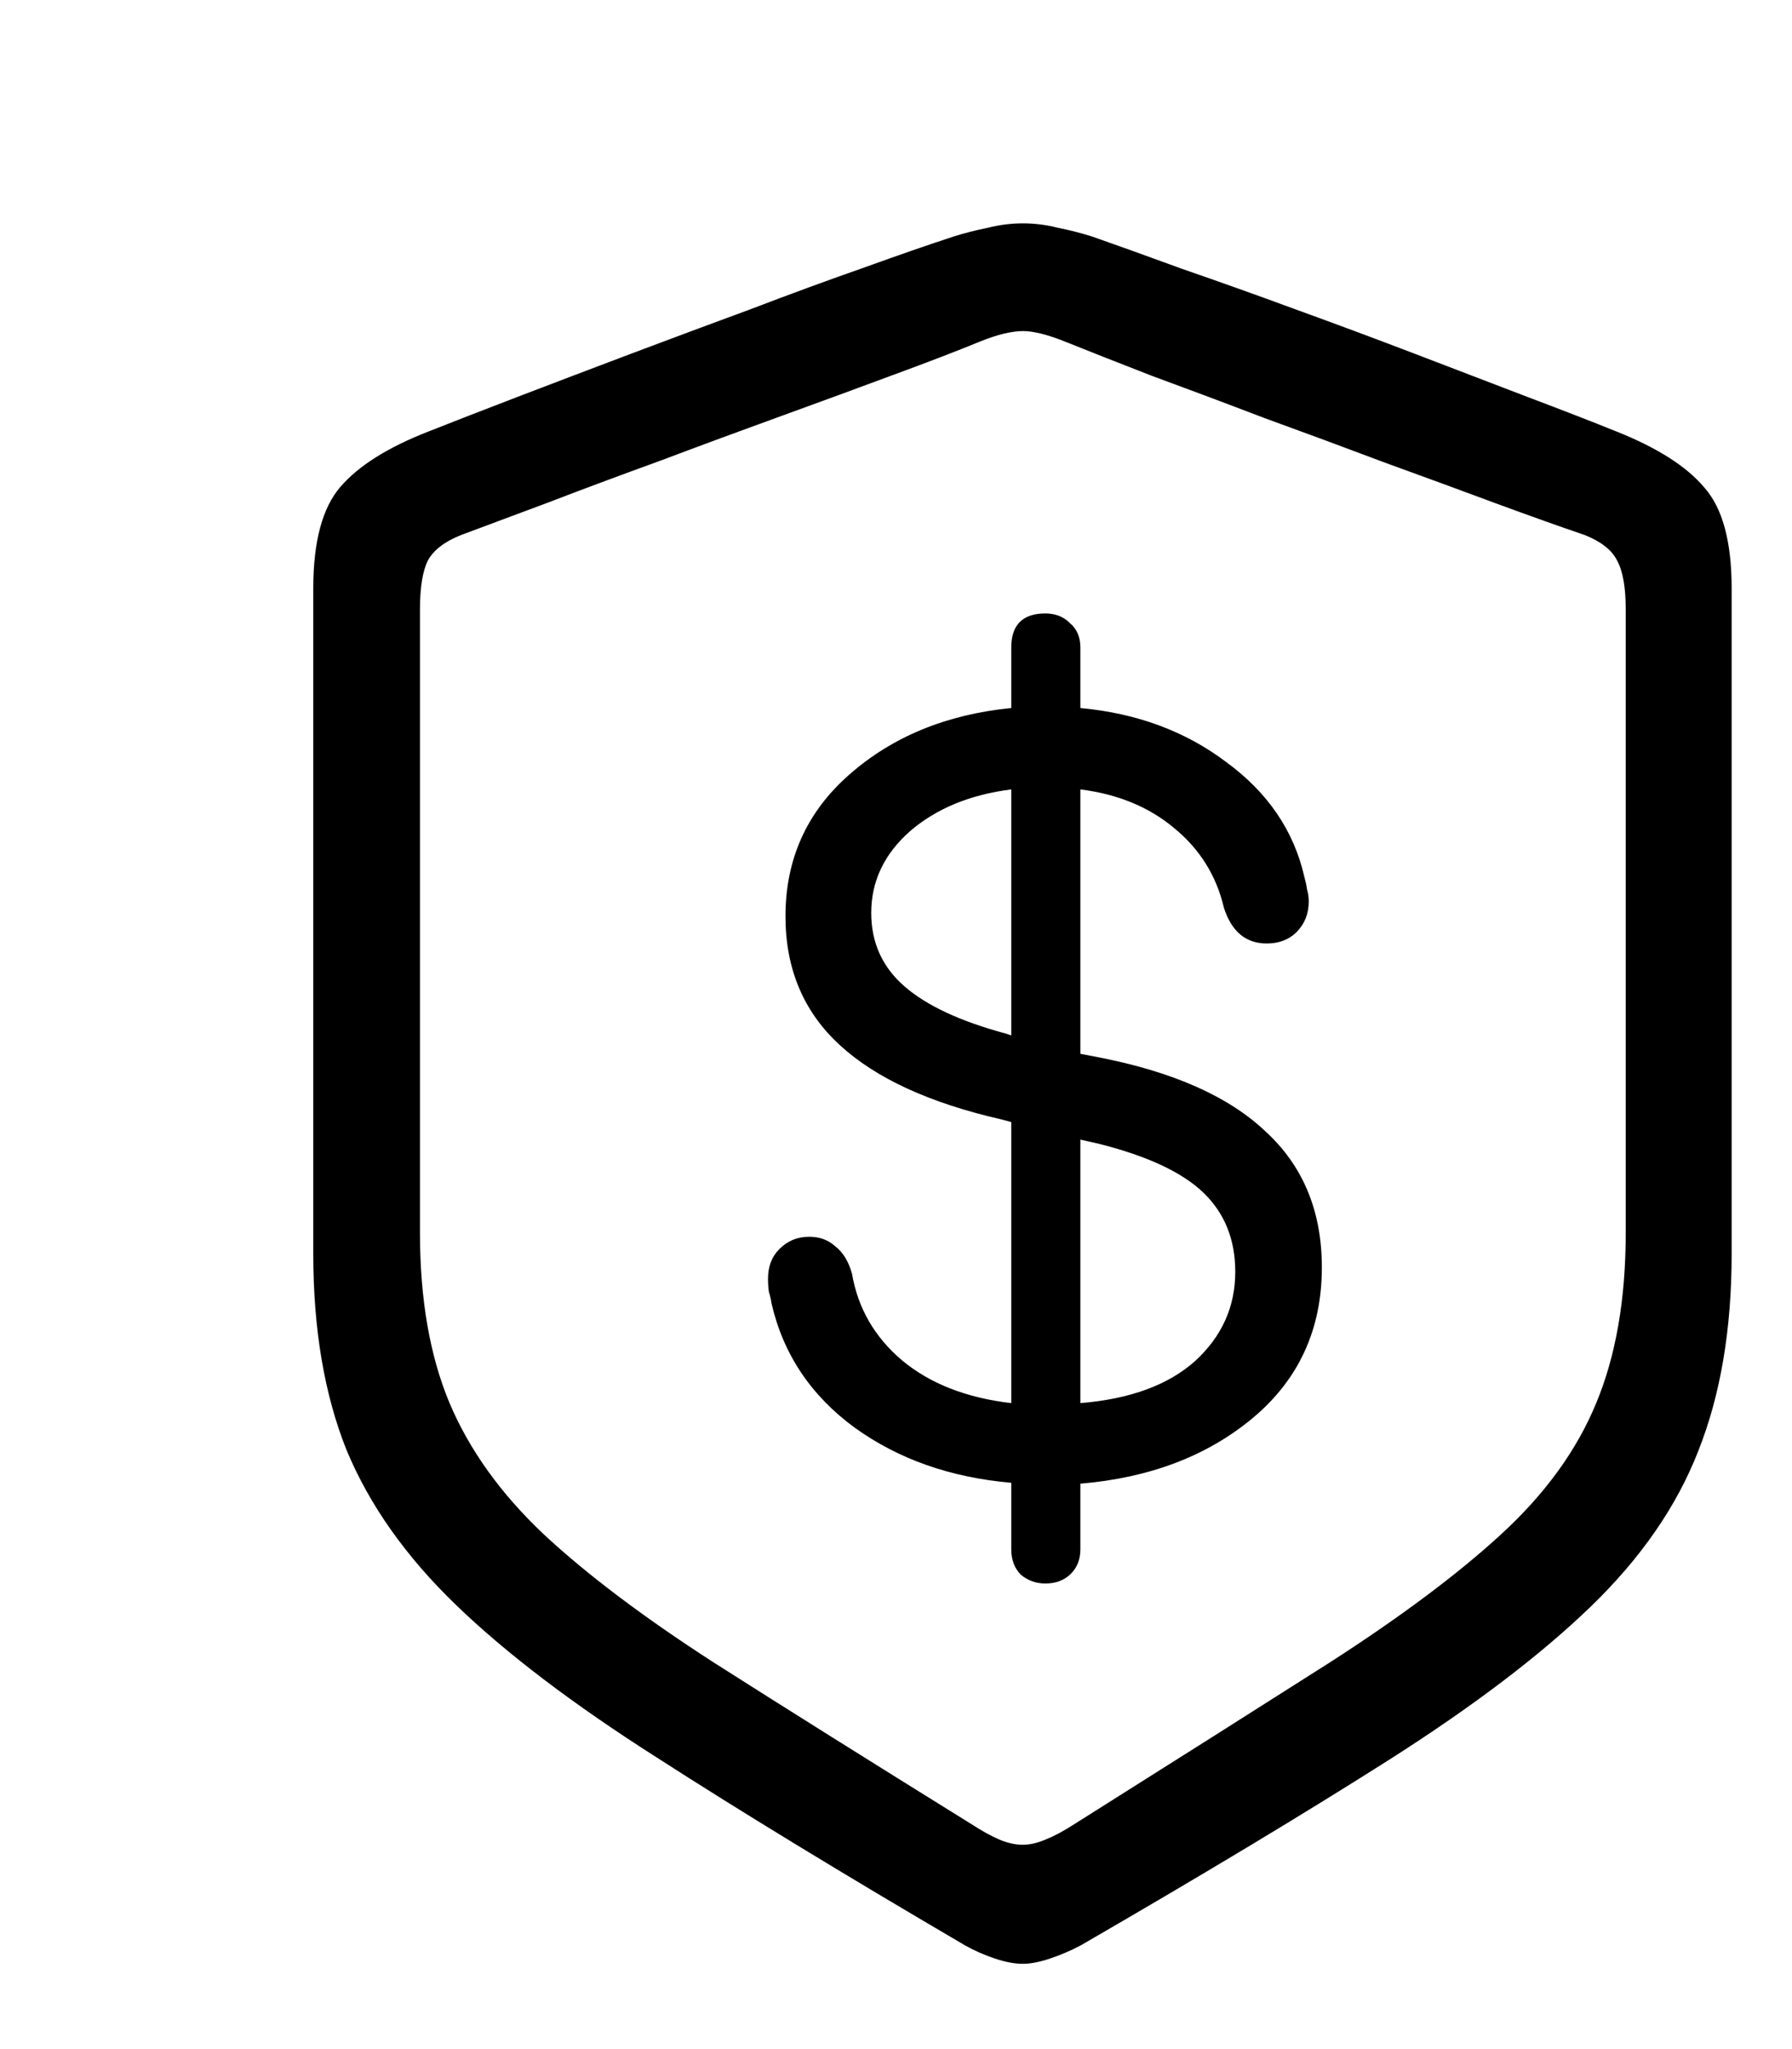
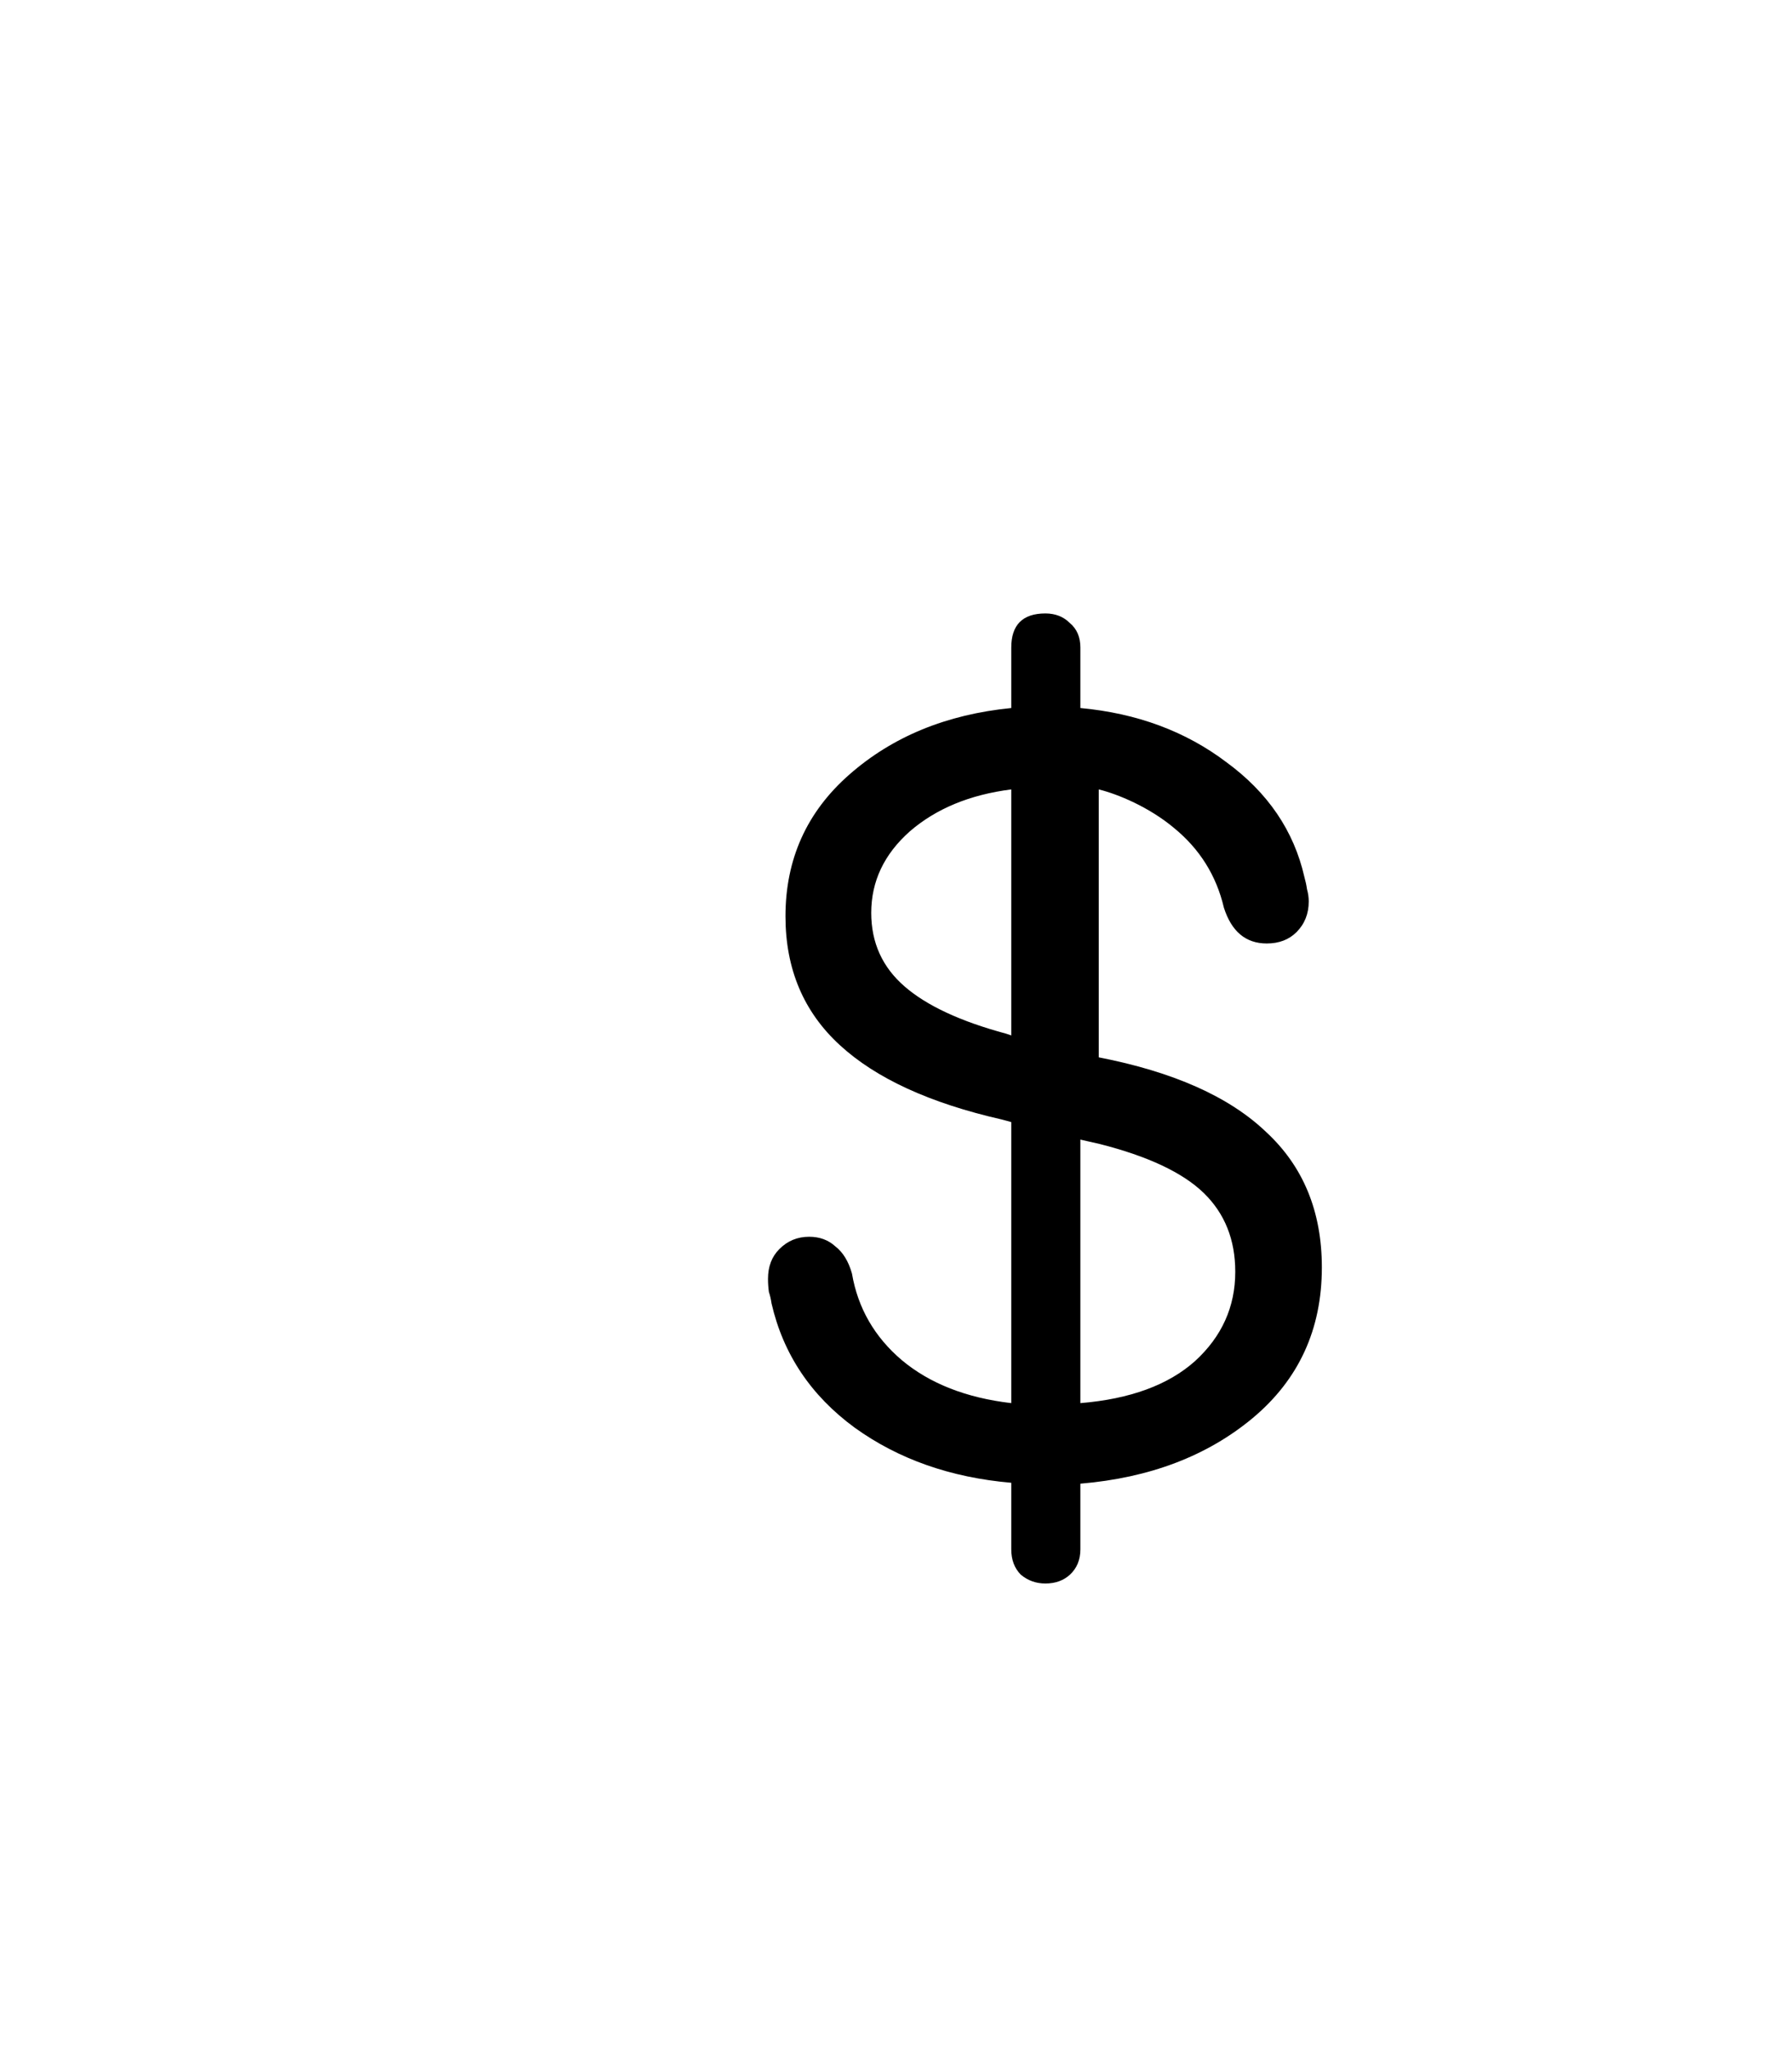
<svg xmlns="http://www.w3.org/2000/svg" width="28" height="32" viewBox="0 0 28 32" fill="none">
-   <path d="M15.982 30.668C16.101 30.668 16.242 30.641 16.406 30.586C16.57 30.531 16.73 30.463 16.885 30.381C18.808 29.269 20.421 28.298 21.725 27.469C23.028 26.639 24.072 25.846 24.855 25.09C25.639 24.333 26.2 23.522 26.537 22.656C26.884 21.781 27.057 20.756 27.057 19.58V9.189C27.057 8.46 26.915 7.936 26.633 7.617C26.359 7.289 25.904 6.997 25.266 6.742C24.883 6.587 24.413 6.405 23.857 6.195C23.311 5.986 22.727 5.762 22.107 5.525C21.488 5.288 20.863 5.056 20.234 4.828C19.615 4.6 19.027 4.391 18.471 4.199C17.924 3.999 17.454 3.83 17.062 3.693C16.889 3.639 16.712 3.593 16.529 3.557C16.347 3.511 16.165 3.488 15.982 3.488C15.8 3.488 15.618 3.511 15.435 3.557C15.253 3.593 15.075 3.639 14.902 3.693C14.51 3.821 14.037 3.985 13.48 4.186C12.934 4.377 12.35 4.591 11.73 4.828C11.111 5.056 10.486 5.288 9.857 5.525C9.229 5.762 8.641 5.986 8.094 6.195C7.547 6.405 7.077 6.587 6.686 6.742C6.057 6.988 5.601 7.275 5.318 7.604C5.036 7.932 4.895 8.46 4.895 9.189V19.58C4.895 20.756 5.068 21.777 5.414 22.643C5.77 23.499 6.339 24.306 7.123 25.062C7.907 25.819 8.951 26.612 10.254 27.441C11.557 28.28 13.166 29.26 15.08 30.381C15.226 30.463 15.381 30.531 15.545 30.586C15.709 30.641 15.855 30.668 15.982 30.668ZM15.982 28.809C15.864 28.809 15.741 28.781 15.613 28.727C15.486 28.672 15.344 28.594 15.19 28.494C13.604 27.51 12.259 26.667 11.156 25.965C10.053 25.254 9.165 24.584 8.49 23.955C7.825 23.326 7.337 22.647 7.027 21.918C6.717 21.18 6.562 20.291 6.562 19.252V9.518C6.562 9.171 6.604 8.916 6.686 8.752C6.777 8.588 6.95 8.456 7.205 8.355C7.57 8.219 8.021 8.05 8.559 7.85C9.105 7.64 9.693 7.421 10.322 7.193C10.951 6.956 11.58 6.724 12.209 6.496C12.838 6.268 13.421 6.054 13.959 5.854C14.506 5.653 14.957 5.48 15.312 5.334C15.449 5.279 15.572 5.238 15.682 5.211C15.8 5.184 15.9 5.17 15.982 5.17C16.064 5.17 16.16 5.184 16.27 5.211C16.379 5.238 16.502 5.279 16.639 5.334C17.003 5.48 17.454 5.658 17.992 5.867C18.539 6.068 19.122 6.286 19.742 6.523C20.371 6.751 21 6.984 21.629 7.221C22.258 7.449 22.841 7.663 23.379 7.863C23.926 8.064 24.386 8.228 24.76 8.355C25.015 8.456 25.184 8.588 25.266 8.752C25.357 8.916 25.402 9.171 25.402 9.518V19.252C25.402 20.291 25.247 21.18 24.938 21.918C24.637 22.647 24.145 23.326 23.461 23.955C22.787 24.575 21.898 25.24 20.795 25.951C19.692 26.653 18.352 27.501 16.775 28.494C16.62 28.594 16.475 28.672 16.338 28.727C16.21 28.781 16.092 28.809 15.982 28.809Z" fill="black" />
-   <path d="M16.334 24.729C16.489 24.729 16.617 24.683 16.717 24.592C16.826 24.491 16.881 24.359 16.881 24.195V23.17C17.965 23.079 18.863 22.737 19.574 22.145C20.294 21.543 20.654 20.759 20.654 19.793C20.654 18.918 20.363 18.212 19.779 17.674C19.205 17.127 18.335 16.739 17.168 16.512L16.881 16.457V12.328C17.464 12.401 17.952 12.602 18.344 12.93C18.745 13.258 19.005 13.672 19.123 14.174C19.242 14.547 19.465 14.734 19.793 14.734C19.984 14.734 20.139 14.675 20.258 14.557C20.385 14.429 20.449 14.27 20.449 14.078C20.449 14.014 20.44 13.95 20.422 13.887C20.413 13.823 20.399 13.759 20.381 13.695C20.217 12.975 19.811 12.378 19.164 11.904C18.526 11.421 17.765 11.139 16.881 11.057V10.113C16.881 9.949 16.826 9.822 16.717 9.73C16.617 9.63 16.489 9.58 16.334 9.58C15.979 9.58 15.801 9.758 15.801 10.113V11.057C14.789 11.157 13.946 11.503 13.271 12.096C12.606 12.679 12.273 13.417 12.273 14.31C12.273 15.131 12.556 15.801 13.121 16.32C13.686 16.84 14.529 17.227 15.65 17.482L15.801 17.523V21.912C15.099 21.83 14.529 21.607 14.092 21.242C13.663 20.878 13.404 20.426 13.312 19.889C13.258 19.697 13.171 19.556 13.053 19.465C12.943 19.364 12.807 19.314 12.643 19.314C12.46 19.314 12.305 19.378 12.178 19.506C12.059 19.624 12 19.779 12 19.971C12 20.044 12.005 20.112 12.014 20.176C12.032 20.23 12.046 20.29 12.055 20.354C12.237 21.146 12.67 21.794 13.354 22.295C14.037 22.787 14.853 23.074 15.801 23.156V24.195C15.801 24.359 15.851 24.491 15.951 24.592C16.061 24.683 16.188 24.729 16.334 24.729ZM15.801 16.17L15.719 16.142C15.008 15.951 14.479 15.705 14.133 15.404C13.787 15.104 13.613 14.721 13.613 14.256C13.613 13.764 13.814 13.34 14.215 12.984C14.625 12.629 15.154 12.41 15.801 12.328V16.17ZM16.881 17.797L17.182 17.865C17.938 18.057 18.48 18.312 18.809 18.631C19.137 18.95 19.301 19.36 19.301 19.861C19.301 20.408 19.091 20.873 18.672 21.256C18.253 21.63 17.656 21.848 16.881 21.912V17.797Z" fill="black" />
+   <path d="M16.334 24.729C16.489 24.729 16.617 24.683 16.717 24.592C16.826 24.491 16.881 24.359 16.881 24.195V23.17C17.965 23.079 18.863 22.737 19.574 22.145C20.294 21.543 20.654 20.759 20.654 19.793C20.654 18.918 20.363 18.212 19.779 17.674C19.205 17.127 18.335 16.739 17.168 16.512V12.328C17.464 12.401 17.952 12.602 18.344 12.93C18.745 13.258 19.005 13.672 19.123 14.174C19.242 14.547 19.465 14.734 19.793 14.734C19.984 14.734 20.139 14.675 20.258 14.557C20.385 14.429 20.449 14.27 20.449 14.078C20.449 14.014 20.44 13.95 20.422 13.887C20.413 13.823 20.399 13.759 20.381 13.695C20.217 12.975 19.811 12.378 19.164 11.904C18.526 11.421 17.765 11.139 16.881 11.057V10.113C16.881 9.949 16.826 9.822 16.717 9.73C16.617 9.63 16.489 9.58 16.334 9.58C15.979 9.58 15.801 9.758 15.801 10.113V11.057C14.789 11.157 13.946 11.503 13.271 12.096C12.606 12.679 12.273 13.417 12.273 14.31C12.273 15.131 12.556 15.801 13.121 16.32C13.686 16.84 14.529 17.227 15.65 17.482L15.801 17.523V21.912C15.099 21.83 14.529 21.607 14.092 21.242C13.663 20.878 13.404 20.426 13.312 19.889C13.258 19.697 13.171 19.556 13.053 19.465C12.943 19.364 12.807 19.314 12.643 19.314C12.46 19.314 12.305 19.378 12.178 19.506C12.059 19.624 12 19.779 12 19.971C12 20.044 12.005 20.112 12.014 20.176C12.032 20.23 12.046 20.29 12.055 20.354C12.237 21.146 12.67 21.794 13.354 22.295C14.037 22.787 14.853 23.074 15.801 23.156V24.195C15.801 24.359 15.851 24.491 15.951 24.592C16.061 24.683 16.188 24.729 16.334 24.729ZM15.801 16.17L15.719 16.142C15.008 15.951 14.479 15.705 14.133 15.404C13.787 15.104 13.613 14.721 13.613 14.256C13.613 13.764 13.814 13.34 14.215 12.984C14.625 12.629 15.154 12.41 15.801 12.328V16.17ZM16.881 17.797L17.182 17.865C17.938 18.057 18.48 18.312 18.809 18.631C19.137 18.95 19.301 19.36 19.301 19.861C19.301 20.408 19.091 20.873 18.672 21.256C18.253 21.63 17.656 21.848 16.881 21.912V17.797Z" fill="black" />
</svg>